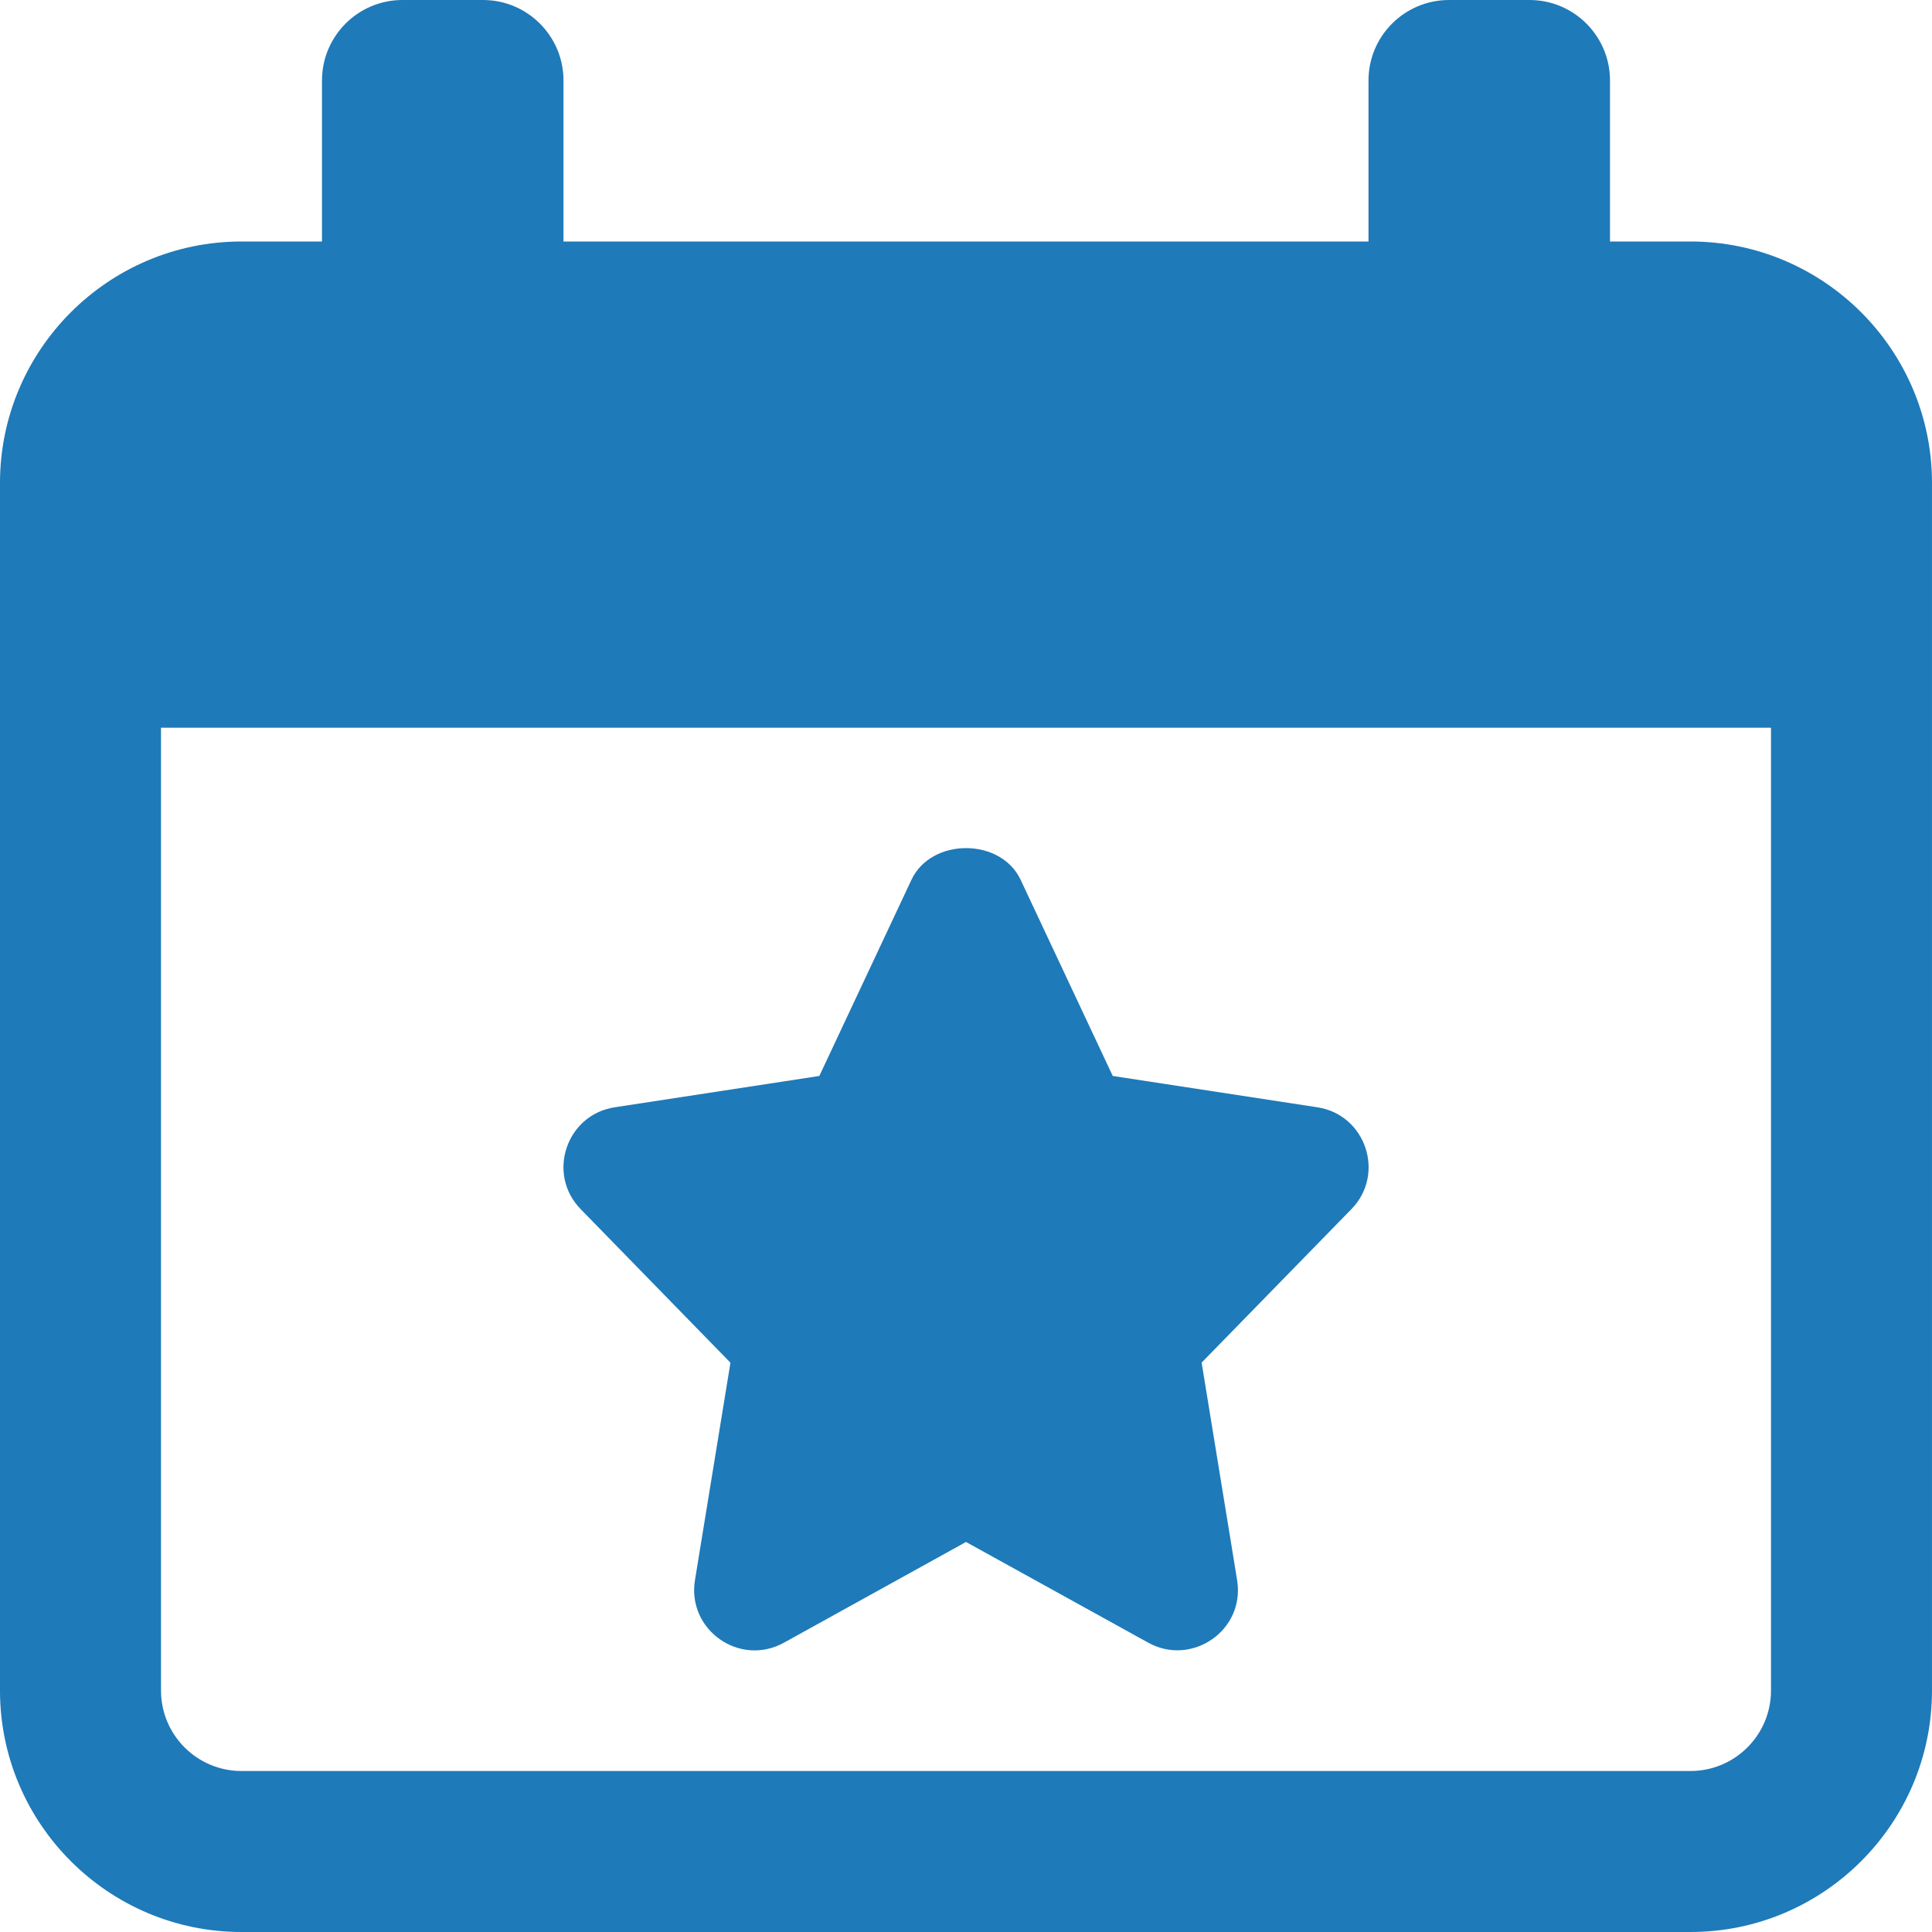
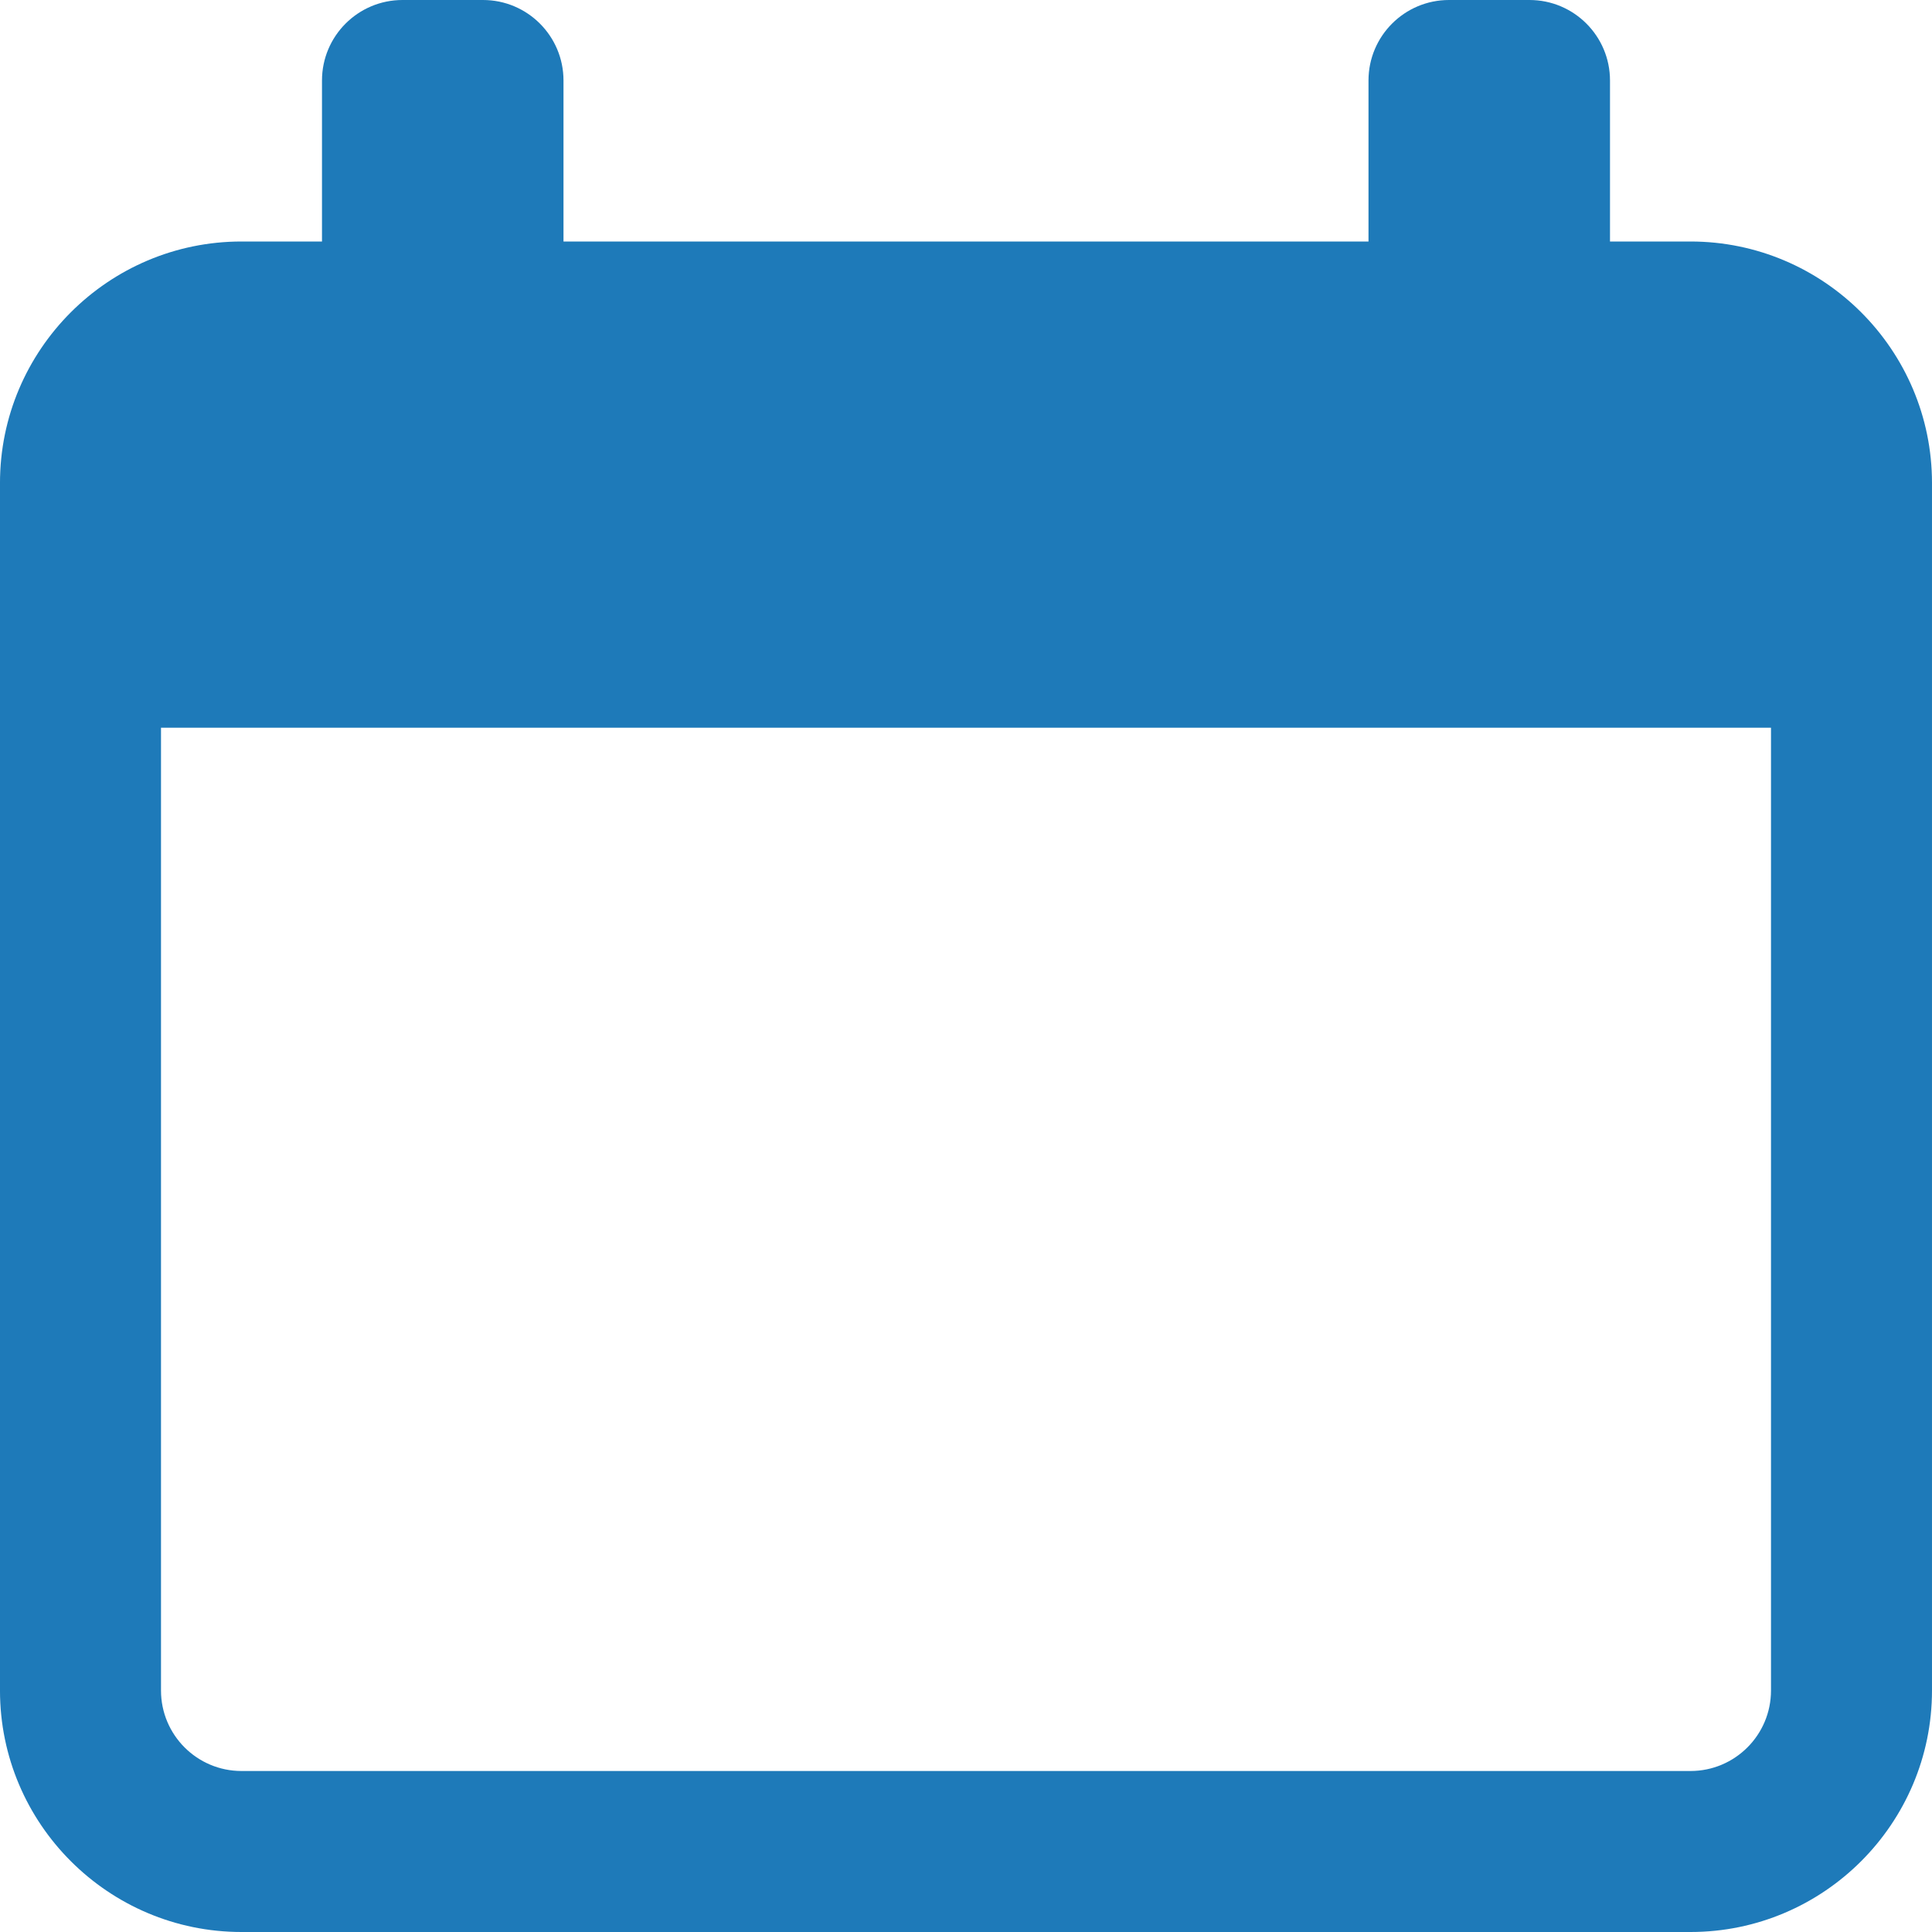
<svg xmlns="http://www.w3.org/2000/svg" id="Bold" enable-background="new 0 0 24 24" height="512px" viewBox="0 0 24 24" width="512px" class="hovered-paths">
  <g>
    <path d="m21 3h-1v-2c0-.552-.448-1-1-1h-1c-.552 0-1 .448-1 1v2h-10v-2c0-.552-.448-1-1-1h-1c-.552 0-1 .448-1 1v2h-1c-1.654 0-3 1.346-3 3v15c0 1.654 1.346 3 3 3h18c1.654 0 3-1.346 3-3v-15c0-1.654-1.346-3-3-3zm1 18c0 .552-.448 1-1 1h-18c-.552 0-1-.448-1-1v-11.96h20z" data-original="#000000" class="active-path" data-old_color="#000000" fill="#1E7AB9" />
-     <path d="m9.074 16.928-.441 2.702c-.1.614.552 1.08 1.104.777l2.263-1.252 2.264 1.251c.538.299 1.205-.15 1.104-.777l-.441-2.702 1.861-1.907c.425-.435.18-1.173-.424-1.265l-2.541-.389-1.144-2.436c-.246-.526-1.111-.526-1.357 0l-1.144 2.436-2.541.389c-.604.092-.849.83-.424 1.265z" data-original="#000000" class="active-path" data-old_color="#000000" fill="#1E7AB9" />
  </g>
</svg>